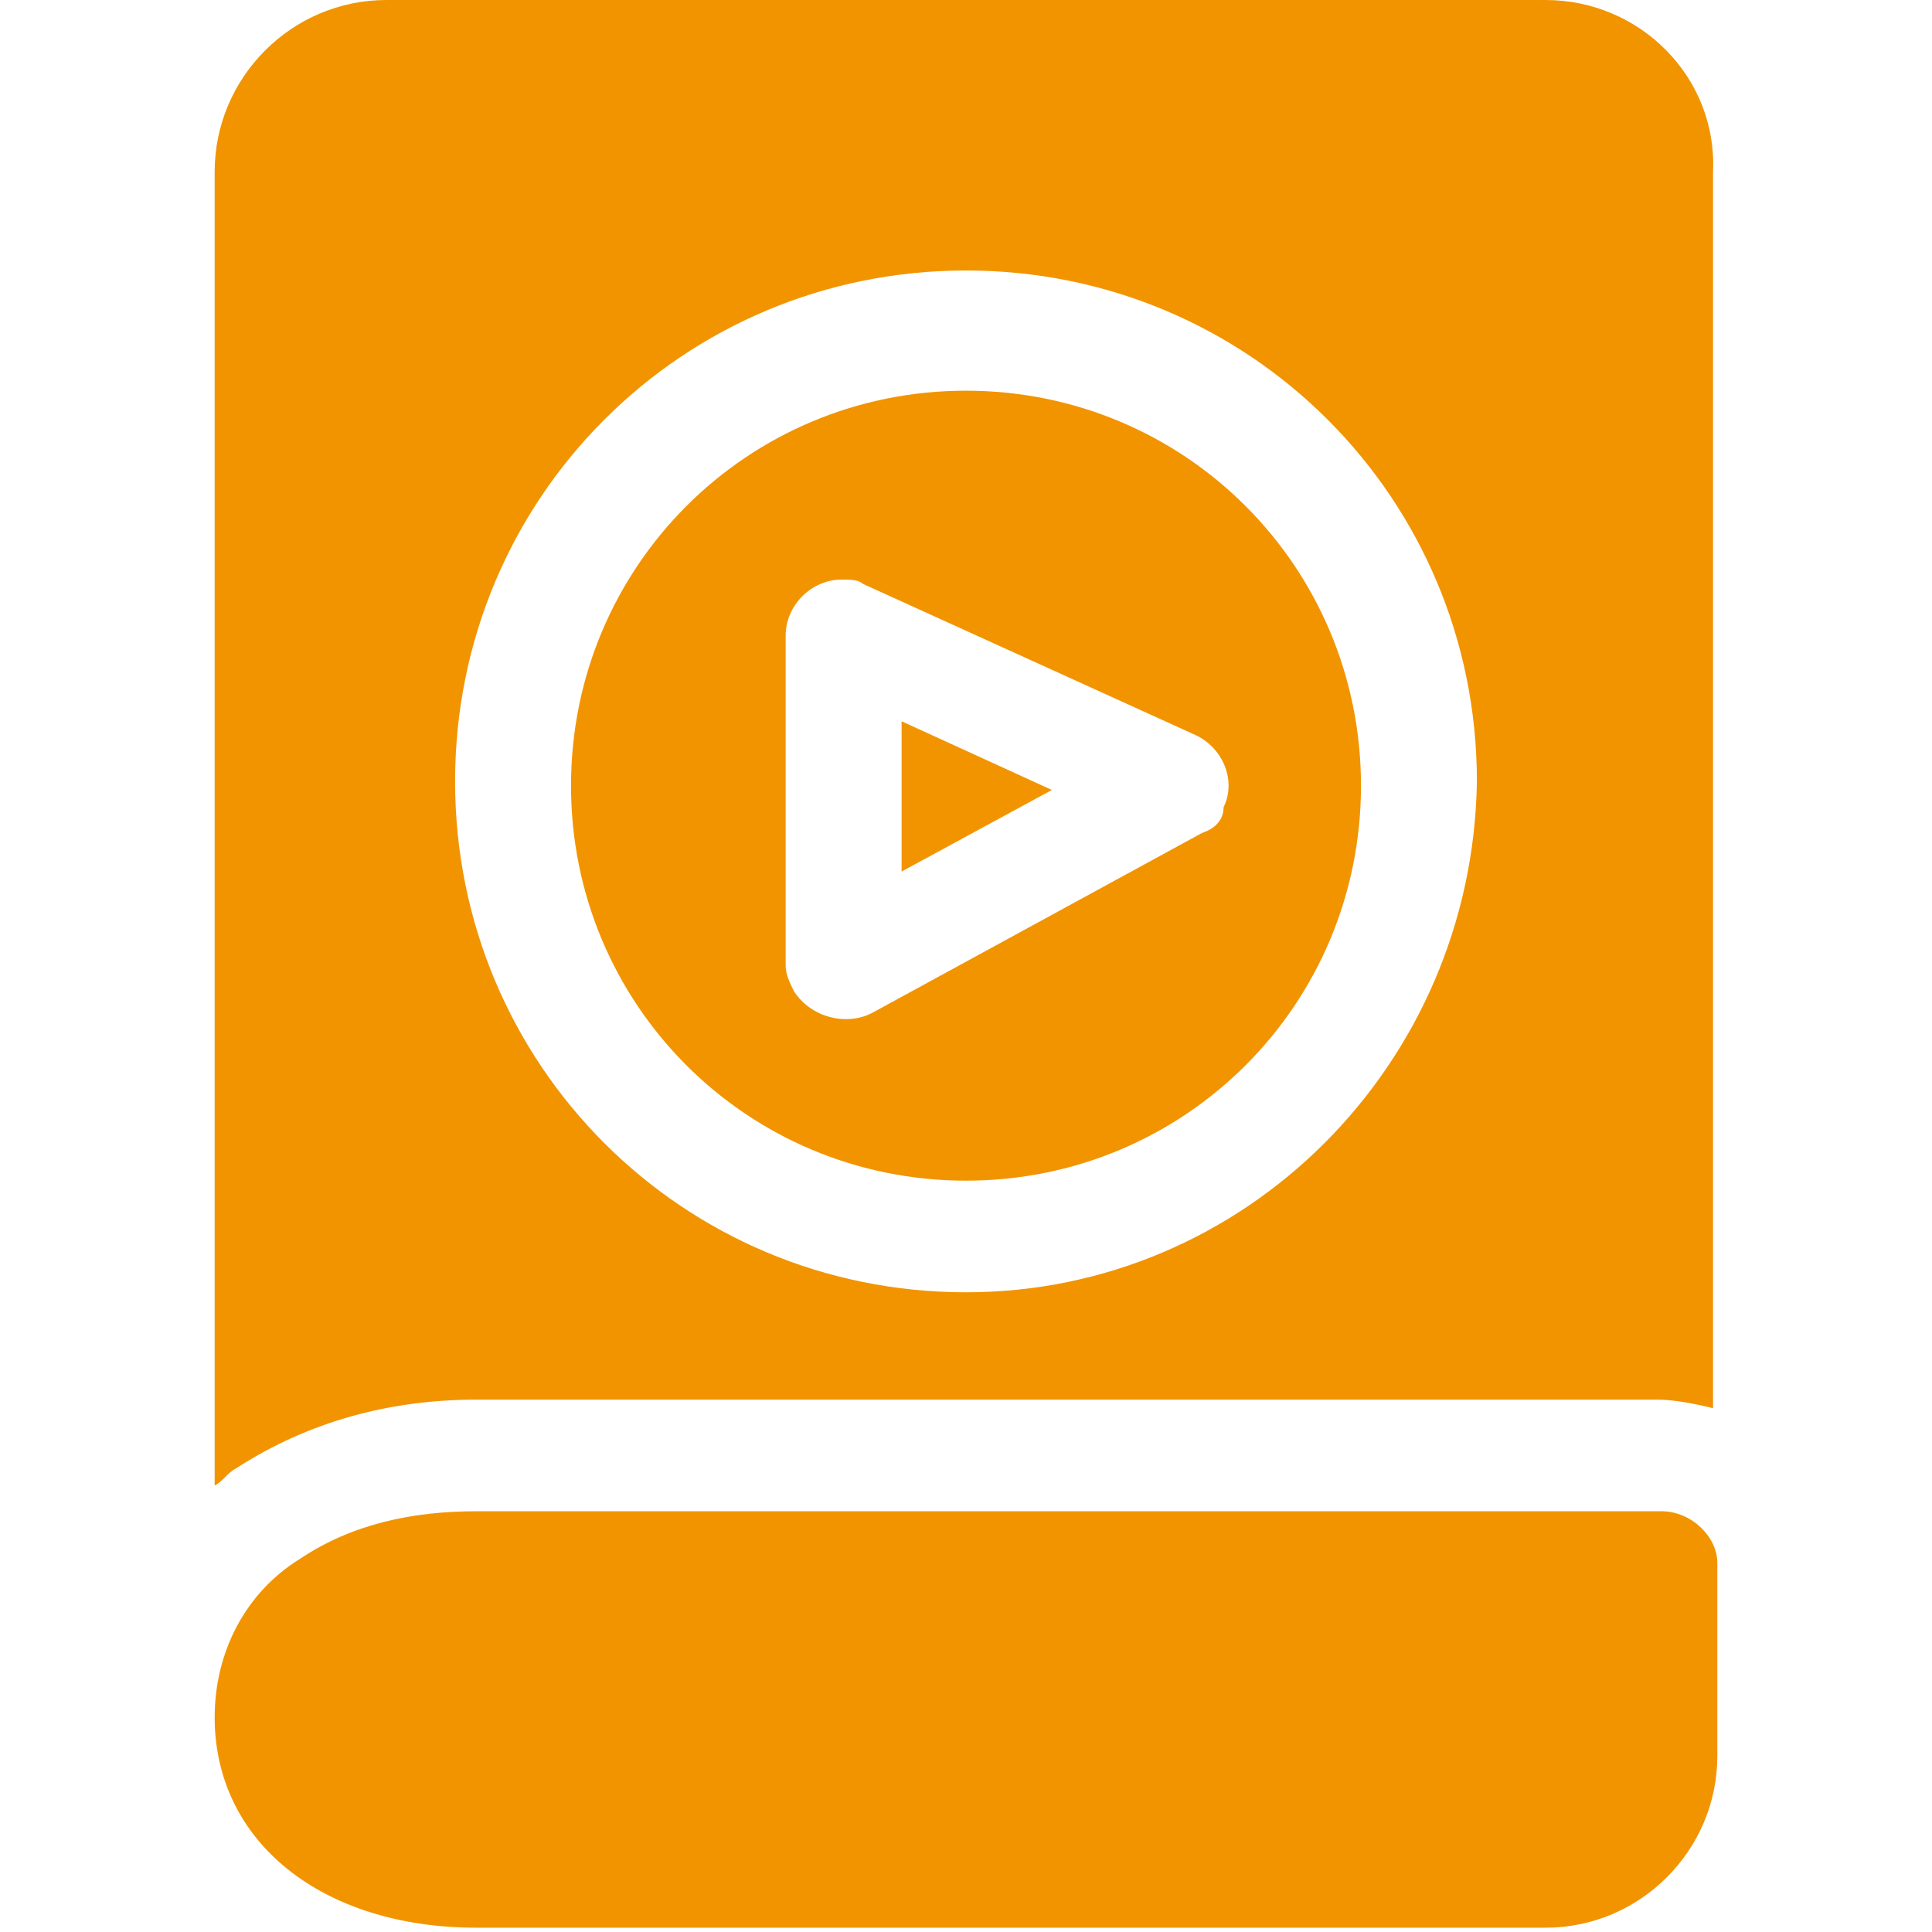
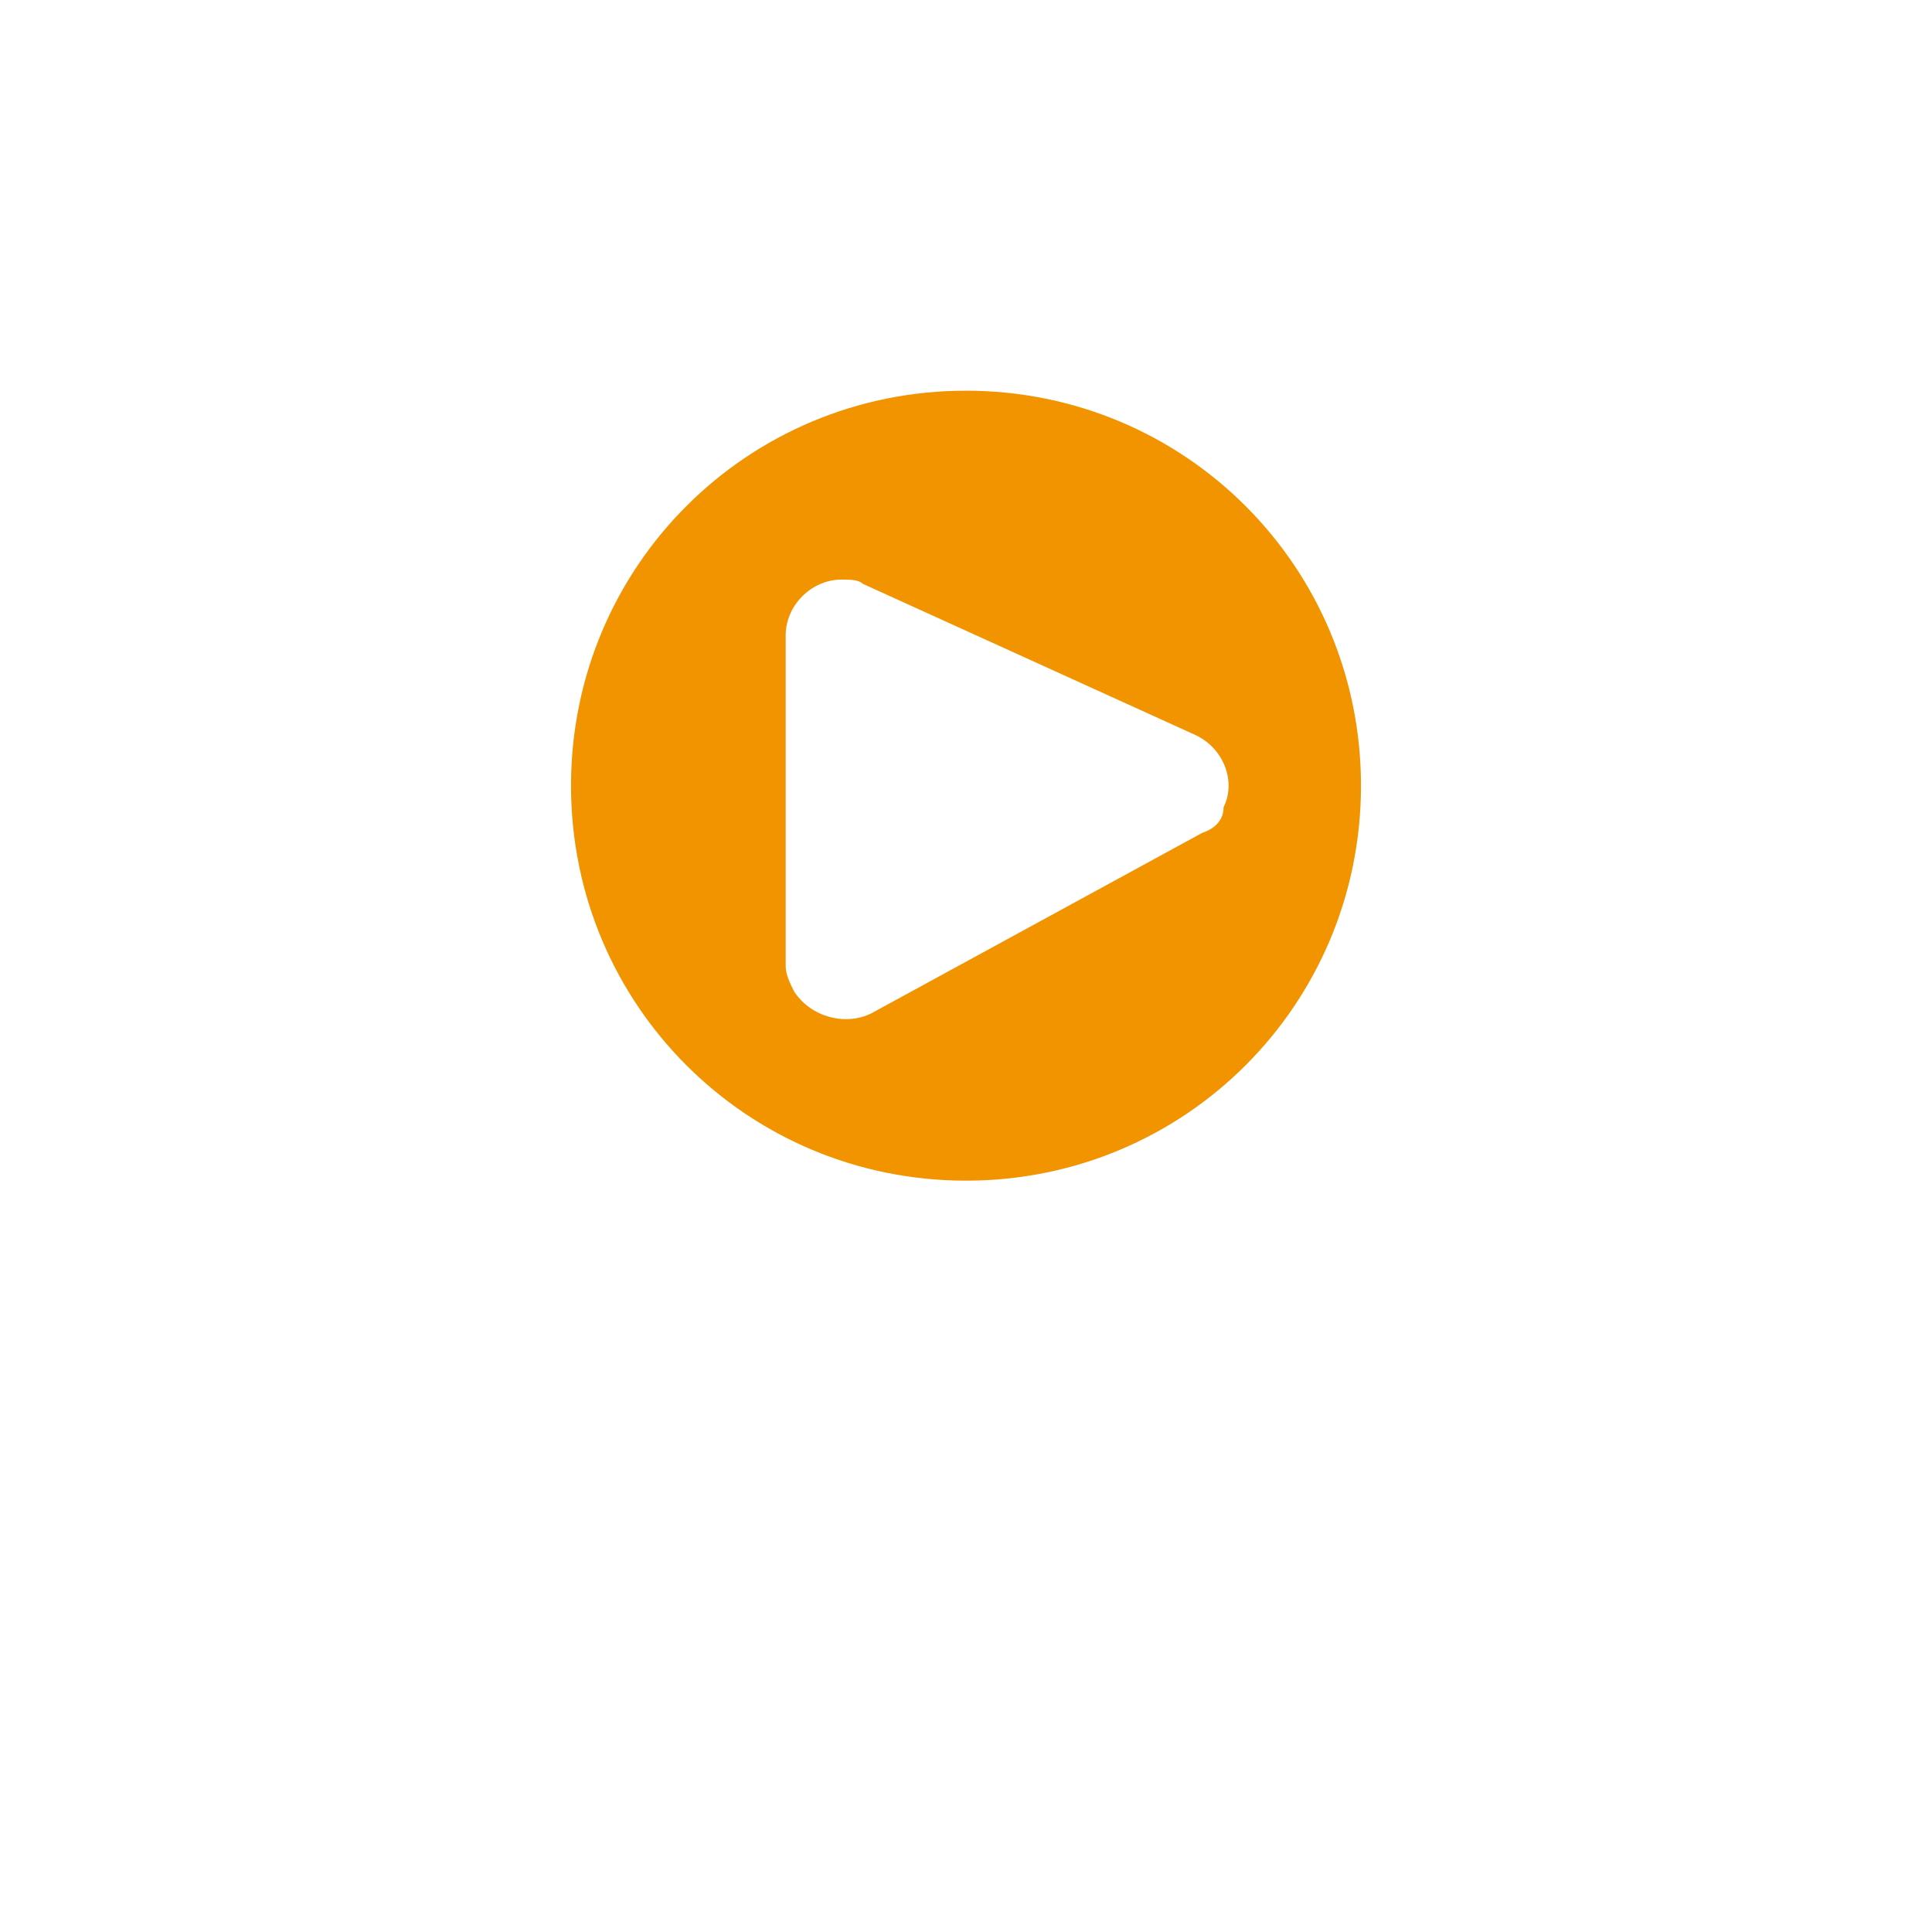
<svg xmlns="http://www.w3.org/2000/svg" version="1.1" id="Layer_1" x="0px" y="0px" viewBox="0 0 45 45" style="enable-background:new 0 0 45 45;" xml:space="preserve">
  <style type="text/css">
	.st0{fill:#F29400;}
</style>
  <g id="audiobook" transform="translate(-57)">
-     <path id="Path_5530" class="st0" d="M95.7,35.2H68.1c-1.5,0-2.9,0.3-4.1,1.1c-1.3,0.8-2,2.2-2,3.7c0,2.9,2.5,4.9,6.1,4.9H93   c2.2,0,4-1.8,4-4v-4.5C97,35.8,96.4,35.2,95.7,35.2z" />
    <path id="Path_5531" class="st0" d="M79.5,9.1c-5.1,0-9.2,4.1-9.2,9.2s4.1,9.2,9.2,9.2c5.1,0,9.2-4.1,9.2-9.2   C88.7,13.2,84.6,9.1,79.5,9.1z M85,19.4l-7.7,4.2c-0.6,0.3-1.4,0.1-1.8-0.5c-0.1-0.2-0.2-0.4-0.2-0.6v-7.7c0-0.7,0.6-1.3,1.3-1.3   c0.2,0,0.4,0,0.5,0.1l7.7,3.5c0.7,0.3,1,1.1,0.7,1.7C85.5,19.1,85.3,19.3,85,19.4z" />
-     <path id="Path_5532" class="st0" d="M78,20.3l3.5-1.9L78,16.8V20.3z" />
-     <path id="Path_5533" class="st0" d="M93,0H66c-2.2,0-4,1.8-4,4v30.6c0.2-0.1,0.3-0.3,0.5-0.4c1.7-1.1,3.6-1.6,5.6-1.6h27.5   c0.4,0,0.9,0.1,1.3,0.2V4C97,1.8,95.2,0,93,0z M79.5,30.1c-6.6,0-11.9-5.3-11.9-11.9c0-6.6,5.3-11.9,11.9-11.9   c6.6,0,11.9,5.3,11.9,11.9l0,0C91.3,24.8,86,30.1,79.5,30.1z" />
  </g>
</svg>